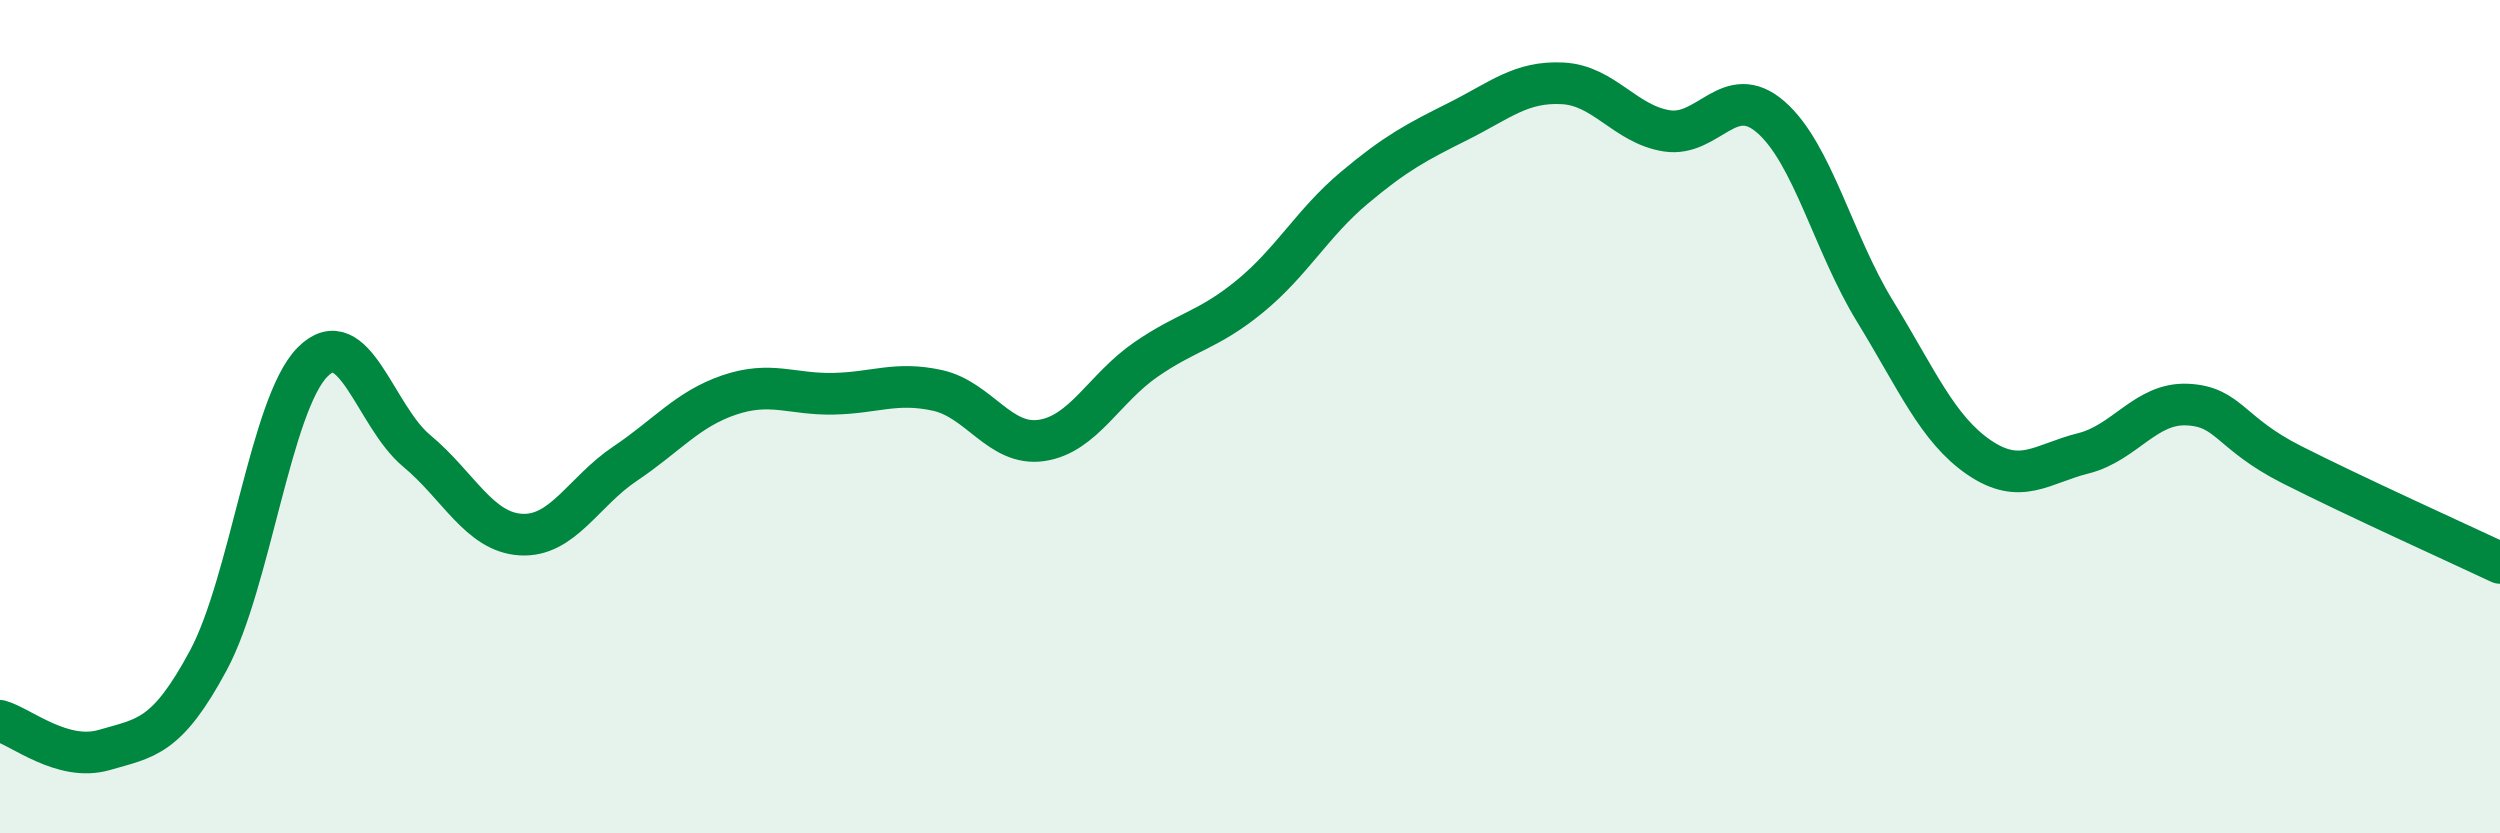
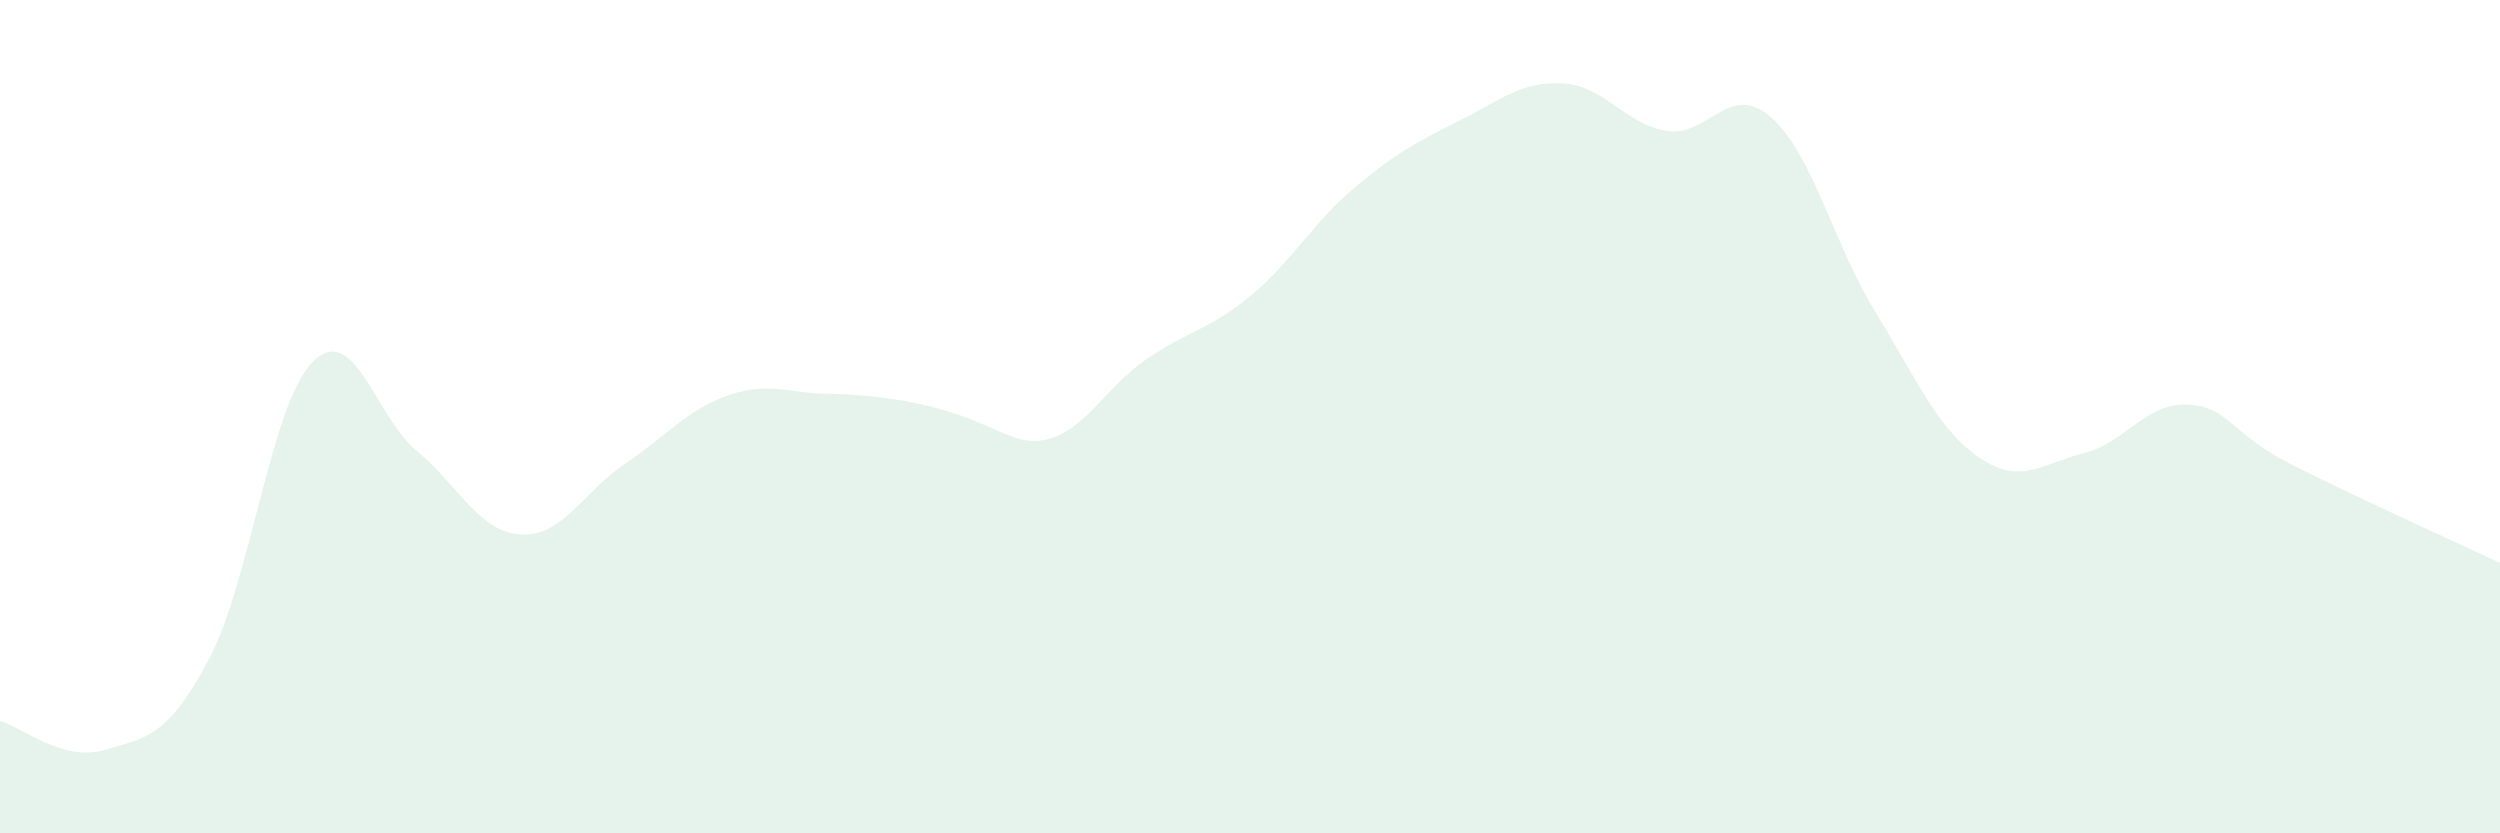
<svg xmlns="http://www.w3.org/2000/svg" width="60" height="20" viewBox="0 0 60 20">
-   <path d="M 0,17.3 C 0.5,17.44 1.5,18.29 2.5,18 C 3.5,17.71 4,17.71 5,15.85 C 6,13.99 6.5,9.7 7.5,8.69 C 8.5,7.68 9,9.99 10,10.82 C 11,11.65 11.5,12.77 12.5,12.83 C 13.5,12.89 14,11.8 15,11.13 C 16,10.46 16.5,9.82 17.5,9.48 C 18.5,9.14 19,9.47 20,9.45 C 21,9.43 21.5,9.15 22.5,9.37 C 23.5,9.59 24,10.72 25,10.57 C 26,10.42 26.5,9.32 27.5,8.63 C 28.5,7.94 29,7.93 30,7.11 C 31,6.29 31.5,5.35 32.5,4.51 C 33.5,3.67 34,3.41 35,2.91 C 36,2.41 36.5,1.95 37.5,2 C 38.5,2.05 39,2.98 40,3.14 C 41,3.3 41.5,1.94 42.5,2.81 C 43.5,3.68 44,5.84 45,7.47 C 46,9.1 46.5,10.3 47.5,10.98 C 48.5,11.66 49,11.13 50,10.88 C 51,10.63 51.5,9.66 52.5,9.71 C 53.5,9.76 53.5,10.39 55,11.15 C 56.5,11.91 59,13.04 60,13.51L60 20L0 20Z" fill="#008740" opacity="0.1" stroke-linecap="round" stroke-linejoin="round" />
-   <path d="M 0,17.3 C 0.5,17.44 1.5,18.29 2.5,18 C 3.5,17.71 4,17.71 5,15.85 C 6,13.99 6.5,9.7 7.5,8.69 C 8.5,7.68 9,9.99 10,10.82 C 11,11.65 11.5,12.77 12.5,12.83 C 13.5,12.89 14,11.8 15,11.13 C 16,10.46 16.5,9.82 17.5,9.48 C 18.5,9.14 19,9.47 20,9.45 C 21,9.43 21.5,9.15 22.5,9.37 C 23.5,9.59 24,10.72 25,10.57 C 26,10.42 26.5,9.32 27.5,8.63 C 28.5,7.94 29,7.93 30,7.11 C 31,6.29 31.5,5.35 32.5,4.51 C 33.5,3.67 34,3.41 35,2.91 C 36,2.41 36.5,1.95 37.5,2 C 38.5,2.05 39,2.98 40,3.14 C 41,3.3 41.5,1.94 42.5,2.81 C 43.5,3.68 44,5.84 45,7.47 C 46,9.1 46.5,10.3 47.5,10.98 C 48.5,11.66 49,11.13 50,10.88 C 51,10.63 51.5,9.66 52.5,9.71 C 53.5,9.76 53.5,10.39 55,11.15 C 56.5,11.91 59,13.04 60,13.51" stroke="#008740" stroke-width="1" fill="none" stroke-linecap="round" stroke-linejoin="round" />
+   <path d="M 0,17.3 C 0.5,17.44 1.5,18.29 2.5,18 C 3.5,17.71 4,17.71 5,15.85 C 6,13.99 6.5,9.7 7.5,8.69 C 8.5,7.68 9,9.99 10,10.82 C 11,11.65 11.5,12.77 12.5,12.83 C 13.5,12.89 14,11.8 15,11.13 C 16,10.46 16.5,9.82 17.5,9.48 C 18.5,9.14 19,9.47 20,9.45 C 23.5,9.59 24,10.72 25,10.57 C 26,10.42 26.5,9.32 27.5,8.63 C 28.5,7.94 29,7.93 30,7.11 C 31,6.29 31.5,5.35 32.5,4.51 C 33.5,3.67 34,3.41 35,2.91 C 36,2.41 36.5,1.95 37.5,2 C 38.5,2.05 39,2.98 40,3.14 C 41,3.3 41.5,1.94 42.5,2.81 C 43.5,3.68 44,5.84 45,7.47 C 46,9.1 46.5,10.3 47.5,10.98 C 48.5,11.66 49,11.13 50,10.88 C 51,10.63 51.5,9.66 52.5,9.71 C 53.5,9.76 53.5,10.39 55,11.15 C 56.5,11.91 59,13.04 60,13.51L60 20L0 20Z" fill="#008740" opacity="0.1" stroke-linecap="round" stroke-linejoin="round" />
</svg>